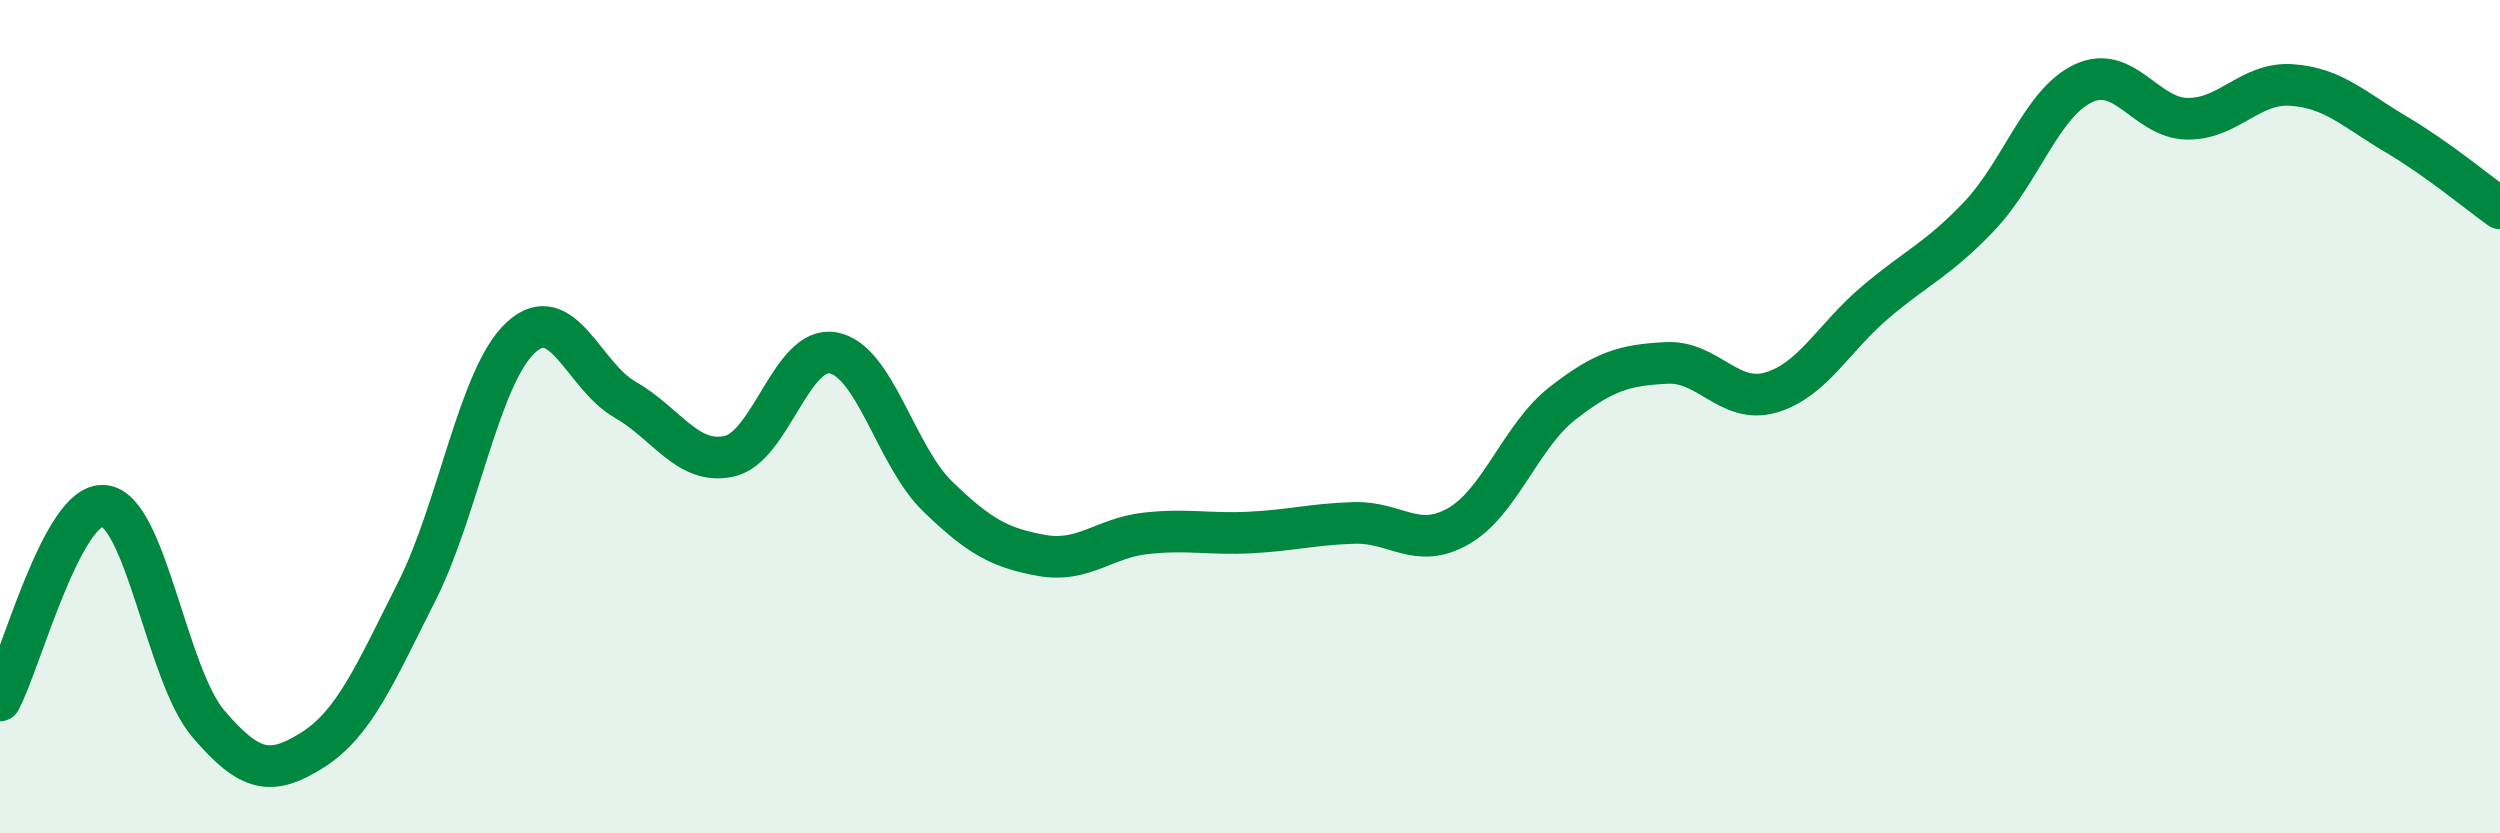
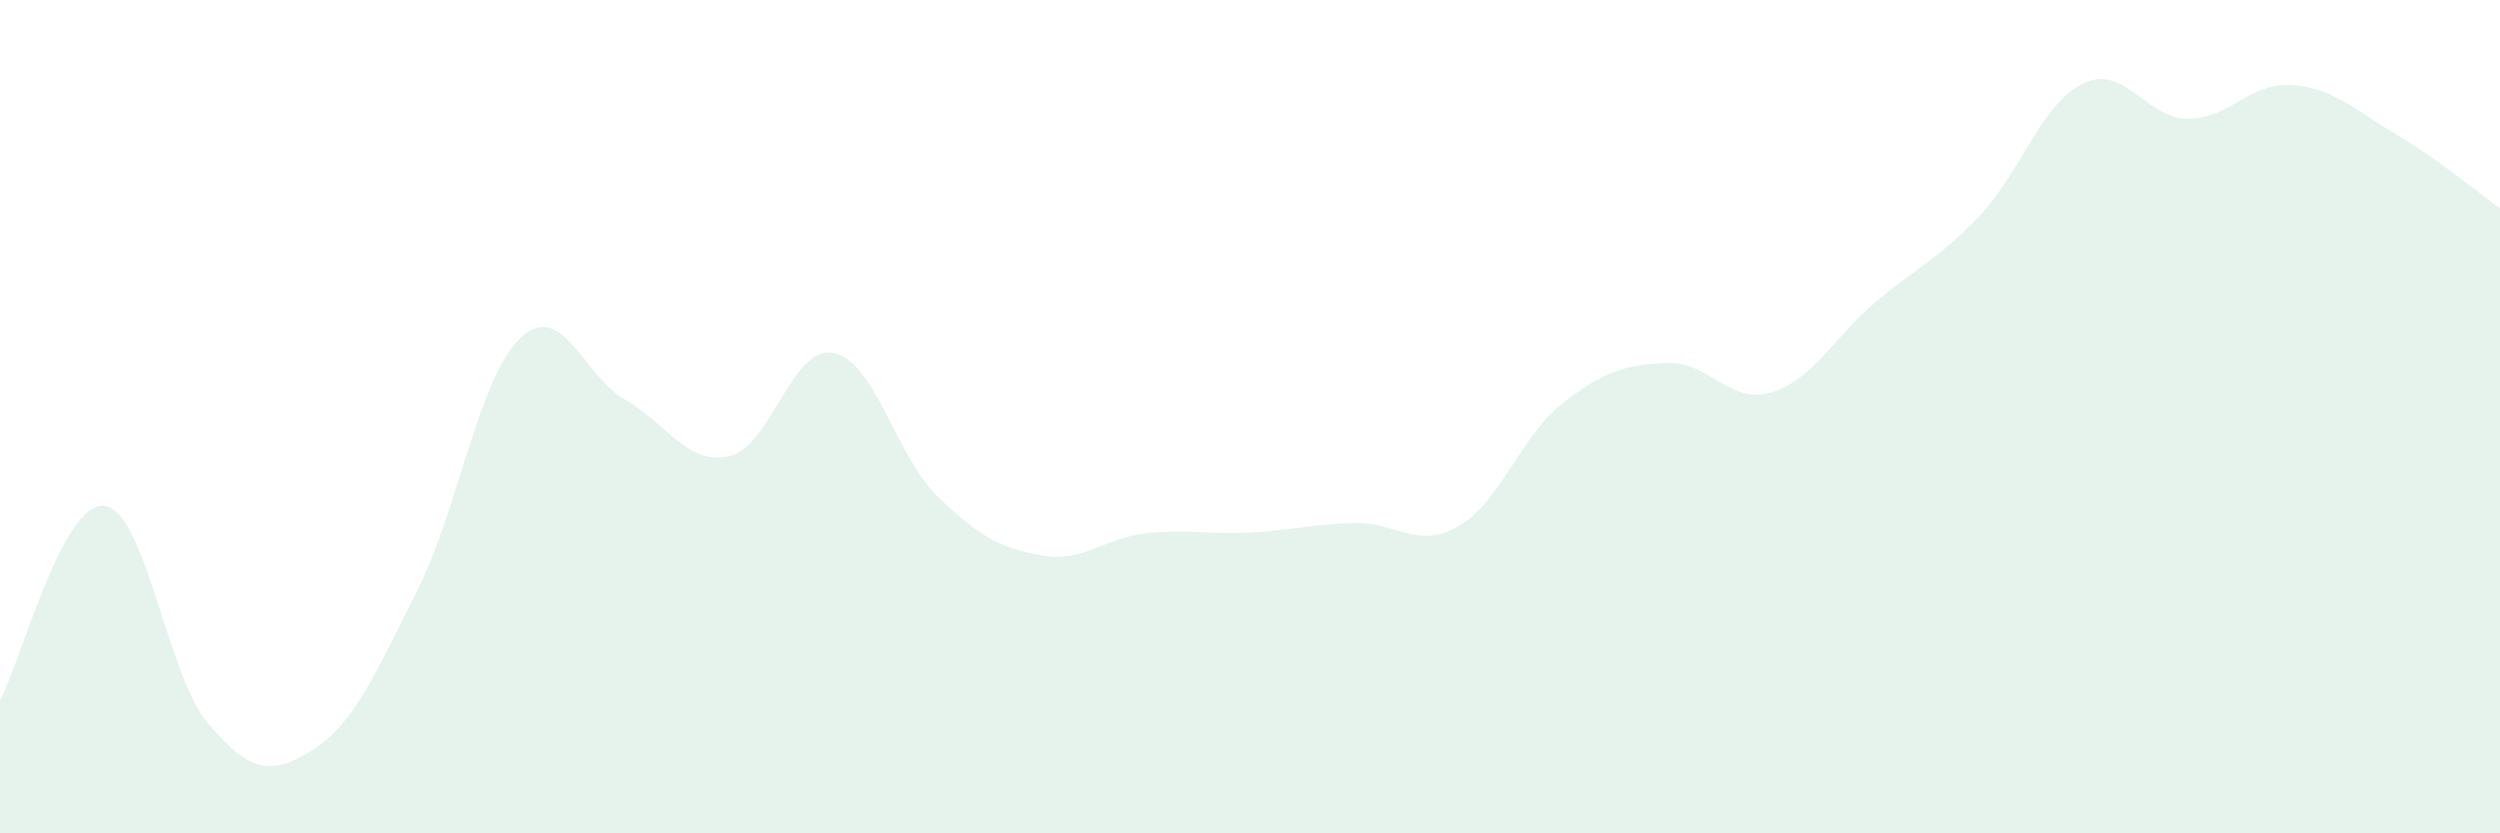
<svg xmlns="http://www.w3.org/2000/svg" width="60" height="20" viewBox="0 0 60 20">
  <path d="M 0,16.81 C 0.5,15.88 1.5,12.03 2.5,12.14 C 3.5,12.25 4,16.2 5,17.37 C 6,18.54 6.5,18.63 7.5,18 C 8.5,17.37 9,16.18 10,14.2 C 11,12.22 11.5,9.02 12.5,8.1 C 13.5,7.18 14,9.02 15,9.59 C 16,10.16 16.5,11.17 17.5,10.95 C 18.5,10.73 19,8.28 20,8.47 C 21,8.66 21.5,10.94 22.5,11.91 C 23.5,12.88 24,13.15 25,13.33 C 26,13.51 26.5,12.91 27.5,12.8 C 28.5,12.69 29,12.83 30,12.78 C 31,12.73 31.5,12.58 32.5,12.55 C 33.5,12.52 34,13.2 35,12.63 C 36,12.06 36.5,10.46 37.5,9.68 C 38.5,8.9 39,8.76 40,8.71 C 41,8.66 41.5,9.71 42.5,9.42 C 43.5,9.13 44,8.11 45,7.26 C 46,6.41 46.5,6.24 47.5,5.19 C 48.5,4.14 49,2.47 50,2 C 51,1.53 51.5,2.84 52.5,2.85 C 53.5,2.86 54,1.97 55,2.04 C 56,2.11 56.5,2.63 57.5,3.22 C 58.5,3.81 59.5,4.64 60,5L60 20L0 20Z" fill="#008740" opacity="0.1" stroke-linecap="round" stroke-linejoin="round" />
-   <path d="M 0,16.81 C 0.5,15.88 1.5,12.03 2.5,12.14 C 3.5,12.25 4,16.2 5,17.37 C 6,18.54 6.5,18.63 7.5,18 C 8.5,17.37 9,16.18 10,14.2 C 11,12.22 11.5,9.02 12.5,8.1 C 13.5,7.18 14,9.02 15,9.59 C 16,10.16 16.5,11.17 17.5,10.95 C 18.5,10.73 19,8.28 20,8.47 C 21,8.66 21.5,10.94 22.5,11.91 C 23.5,12.88 24,13.15 25,13.33 C 26,13.51 26.5,12.91 27.5,12.8 C 28.5,12.69 29,12.83 30,12.78 C 31,12.73 31.5,12.58 32.5,12.55 C 33.5,12.52 34,13.2 35,12.63 C 36,12.06 36.5,10.46 37.5,9.68 C 38.5,8.9 39,8.76 40,8.71 C 41,8.66 41.5,9.71 42.5,9.42 C 43.5,9.13 44,8.11 45,7.26 C 46,6.41 46.5,6.24 47.5,5.19 C 48.5,4.14 49,2.47 50,2 C 51,1.53 51.5,2.84 52.5,2.85 C 53.5,2.86 54,1.97 55,2.04 C 56,2.11 56.5,2.63 57.5,3.22 C 58.5,3.81 59.5,4.64 60,5" stroke="#008740" stroke-width="1" fill="none" stroke-linecap="round" stroke-linejoin="round" />
</svg>